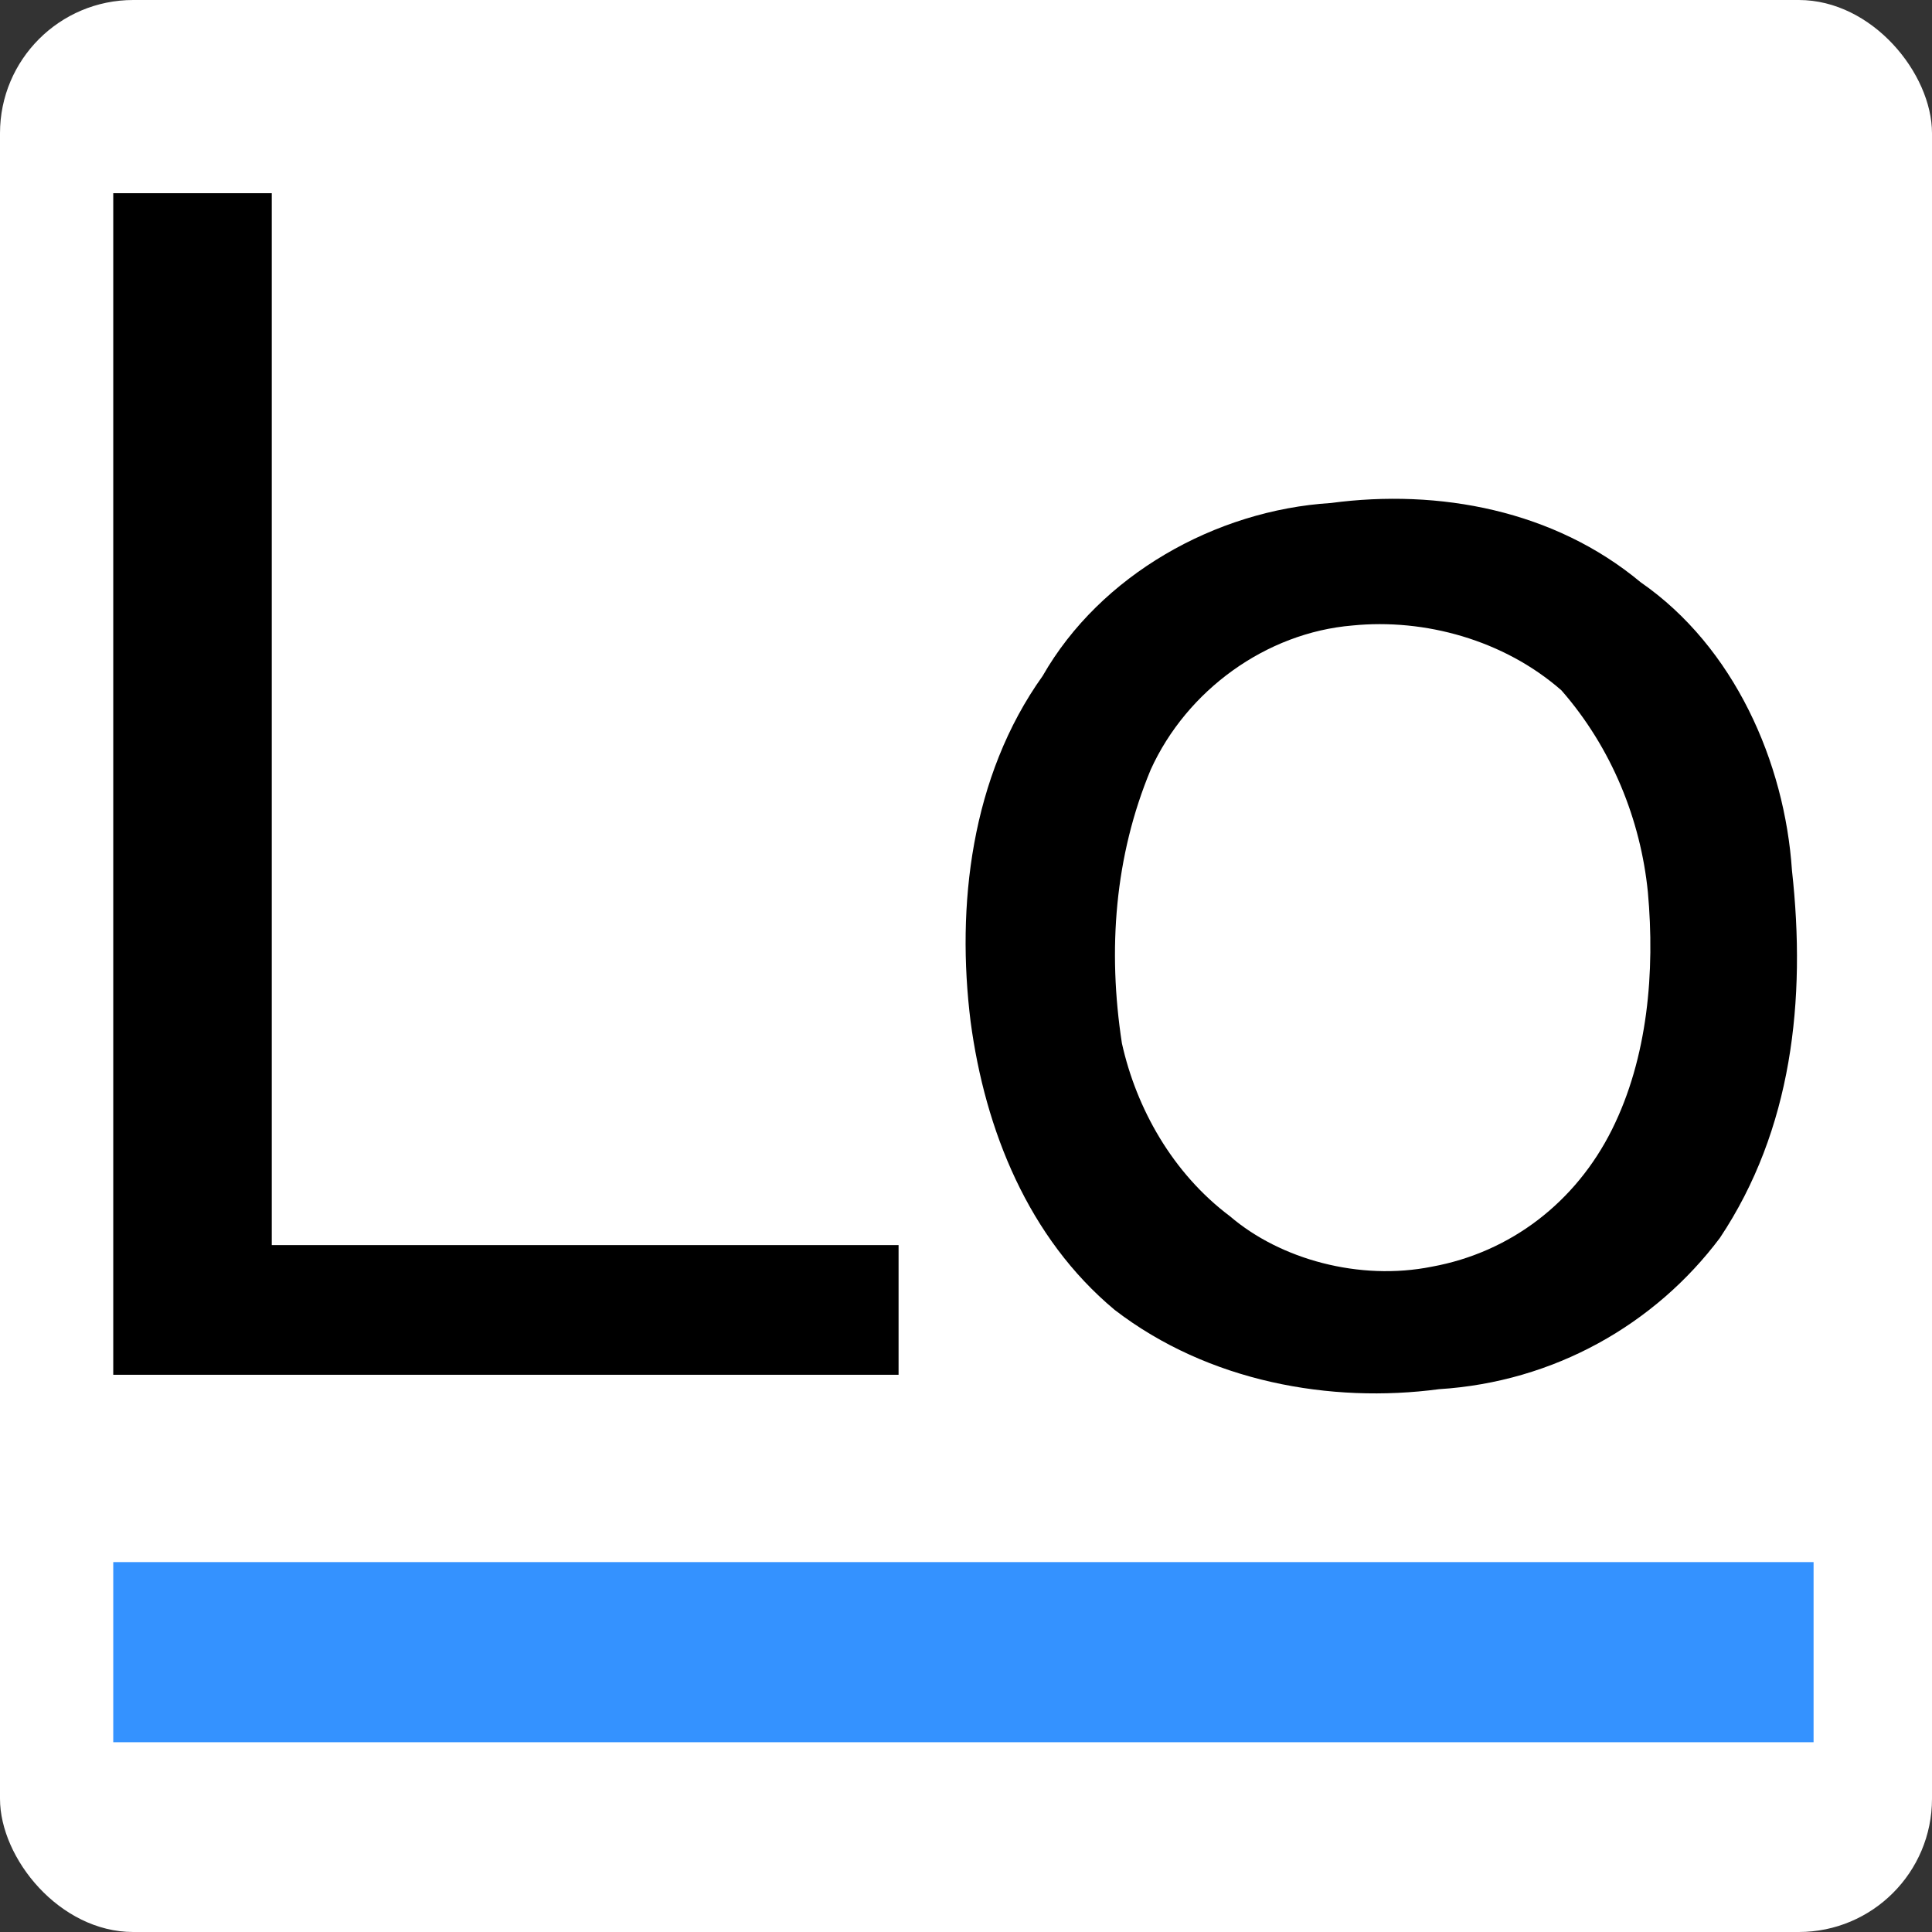
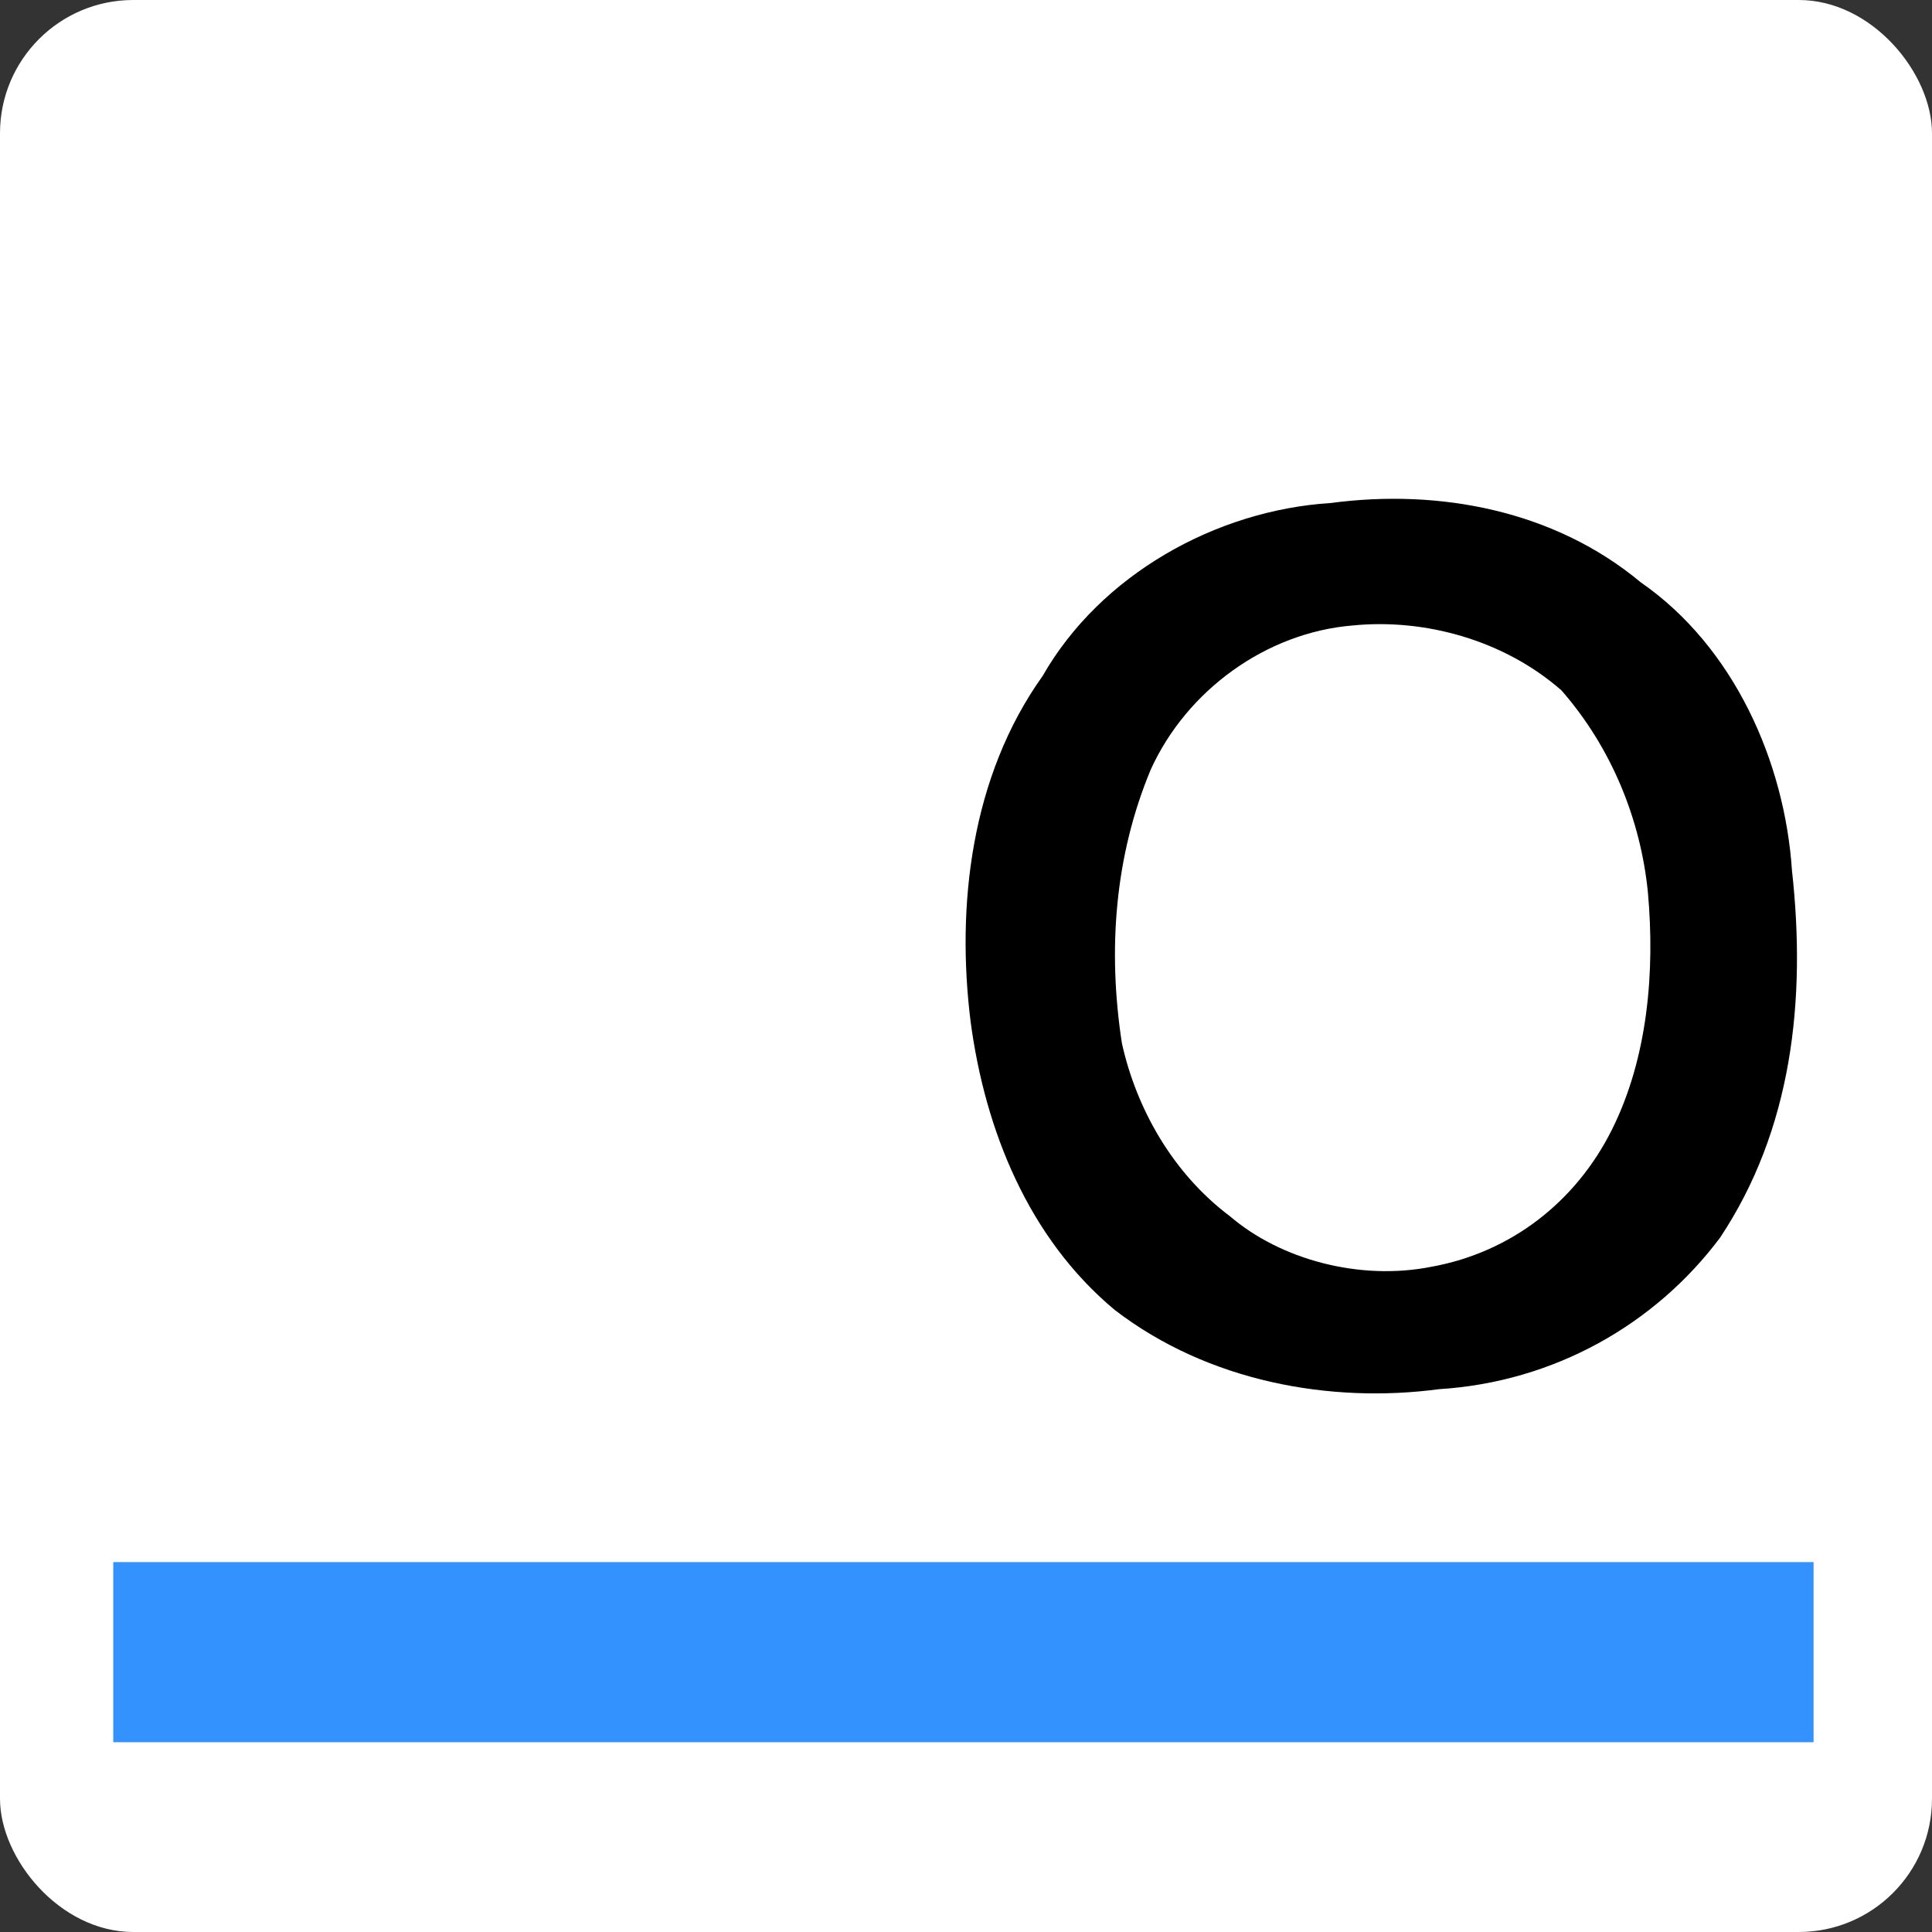
<svg xmlns="http://www.w3.org/2000/svg" width="290" height="290" viewBox="0 0 290 290" fill="none">
  <rect x="0" y="0" width="290" height="290" fill="#333333" stroke="none" />
  <rect width="290" height="290" rx="20" fill="white" />
-   <path fill-rule="evenodd" clip-rule="evenodd" d="M17 29H40.792V186.893H134.879V206.359H17L17 29Z" fill="black" />
  <path fill-rule="evenodd" clip-rule="evenodd" d="M199.767 75.503C215.989 73.34 233.292 76.584 246.269 87.399C260.328 97.132 267.899 114.435 268.98 130.657C271.143 150.123 268.98 169.59 258.165 185.812C248.432 198.789 233.292 207.441 215.989 208.522C199.767 210.685 181.382 207.441 167.323 196.626C154.345 185.812 147.857 169.59 145.694 153.368C143.531 136.064 145.694 116.598 156.508 101.458C165.16 86.317 182.463 76.584 199.767 75.503ZM203.011 93.888C213.826 92.806 225.722 96.05 234.373 103.621C241.944 112.272 246.269 123.087 247.351 133.902C248.432 145.798 247.351 158.775 241.944 169.59C236.536 180.404 226.803 187.975 214.907 190.137C204.092 192.3 192.196 189.056 184.626 182.567C175.975 176.078 170.567 166.345 168.404 156.612C166.241 142.553 167.323 128.494 172.73 115.517C178.137 103.621 190.033 94.969 203.011 93.888Z" fill="black" />
  <path fill-rule="evenodd" clip-rule="evenodd" d="M17 234.477H272.224V261.514H17V234.477Z" fill="#3492FF" />
</svg>